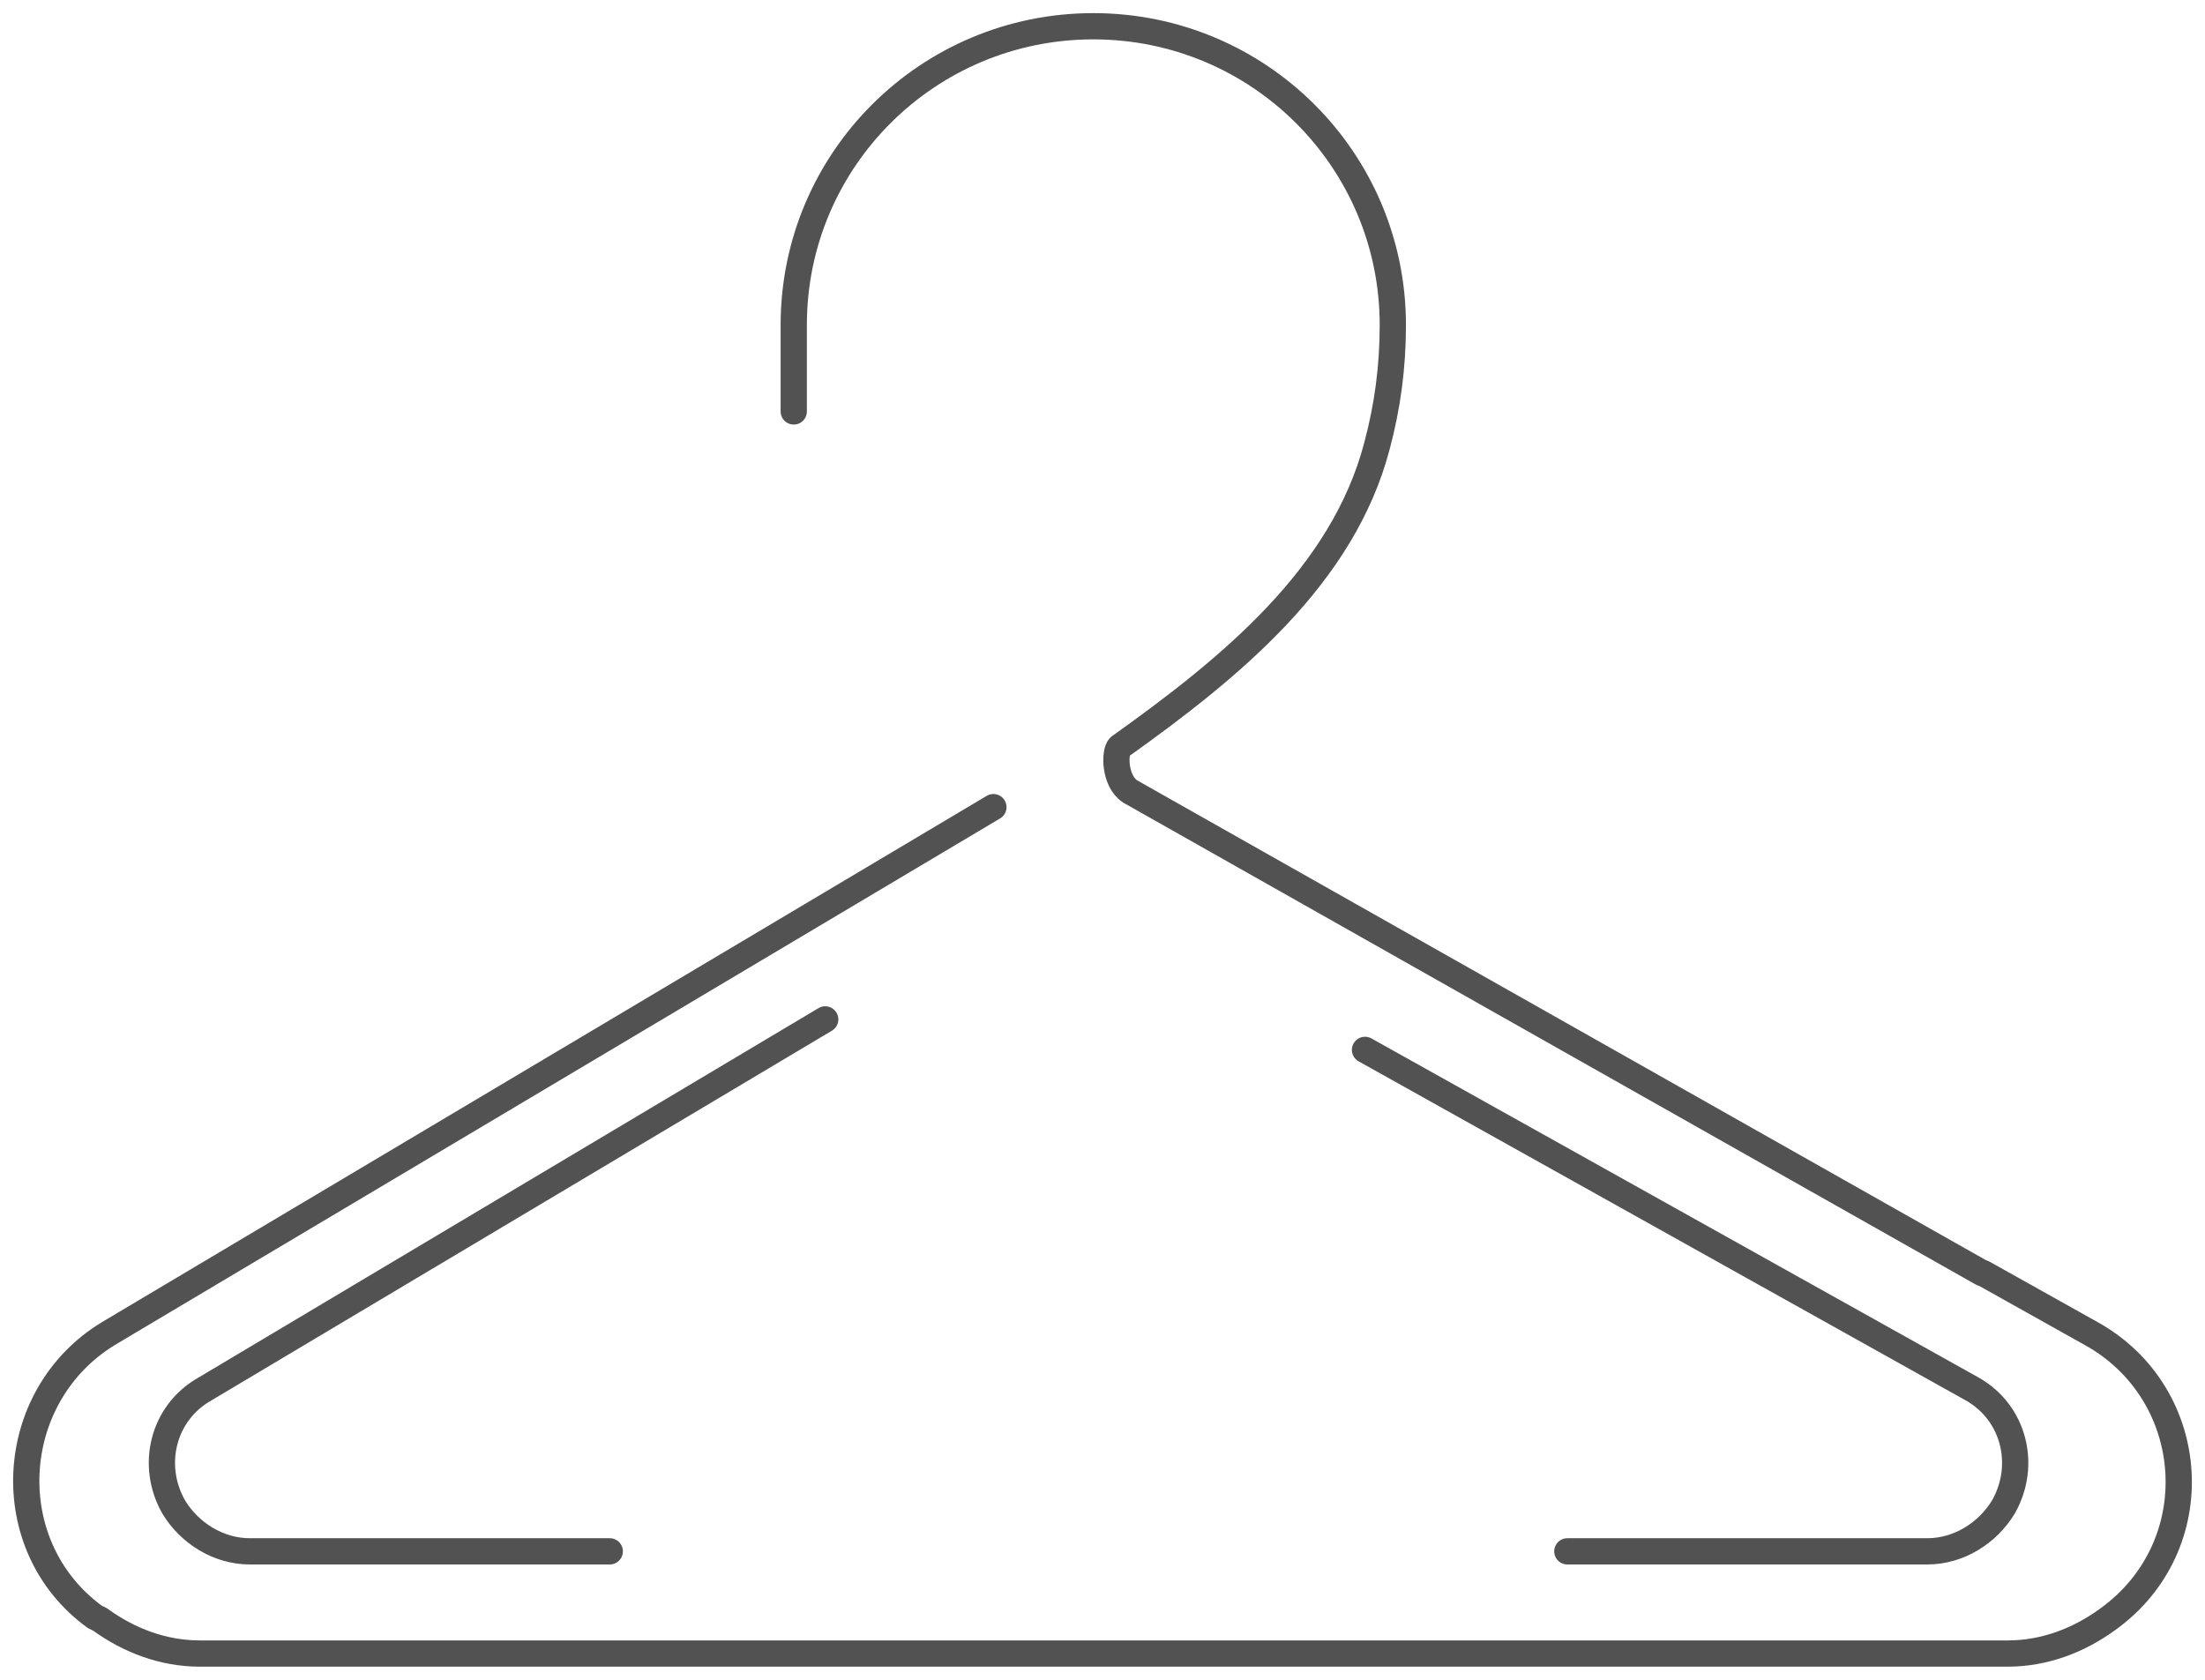
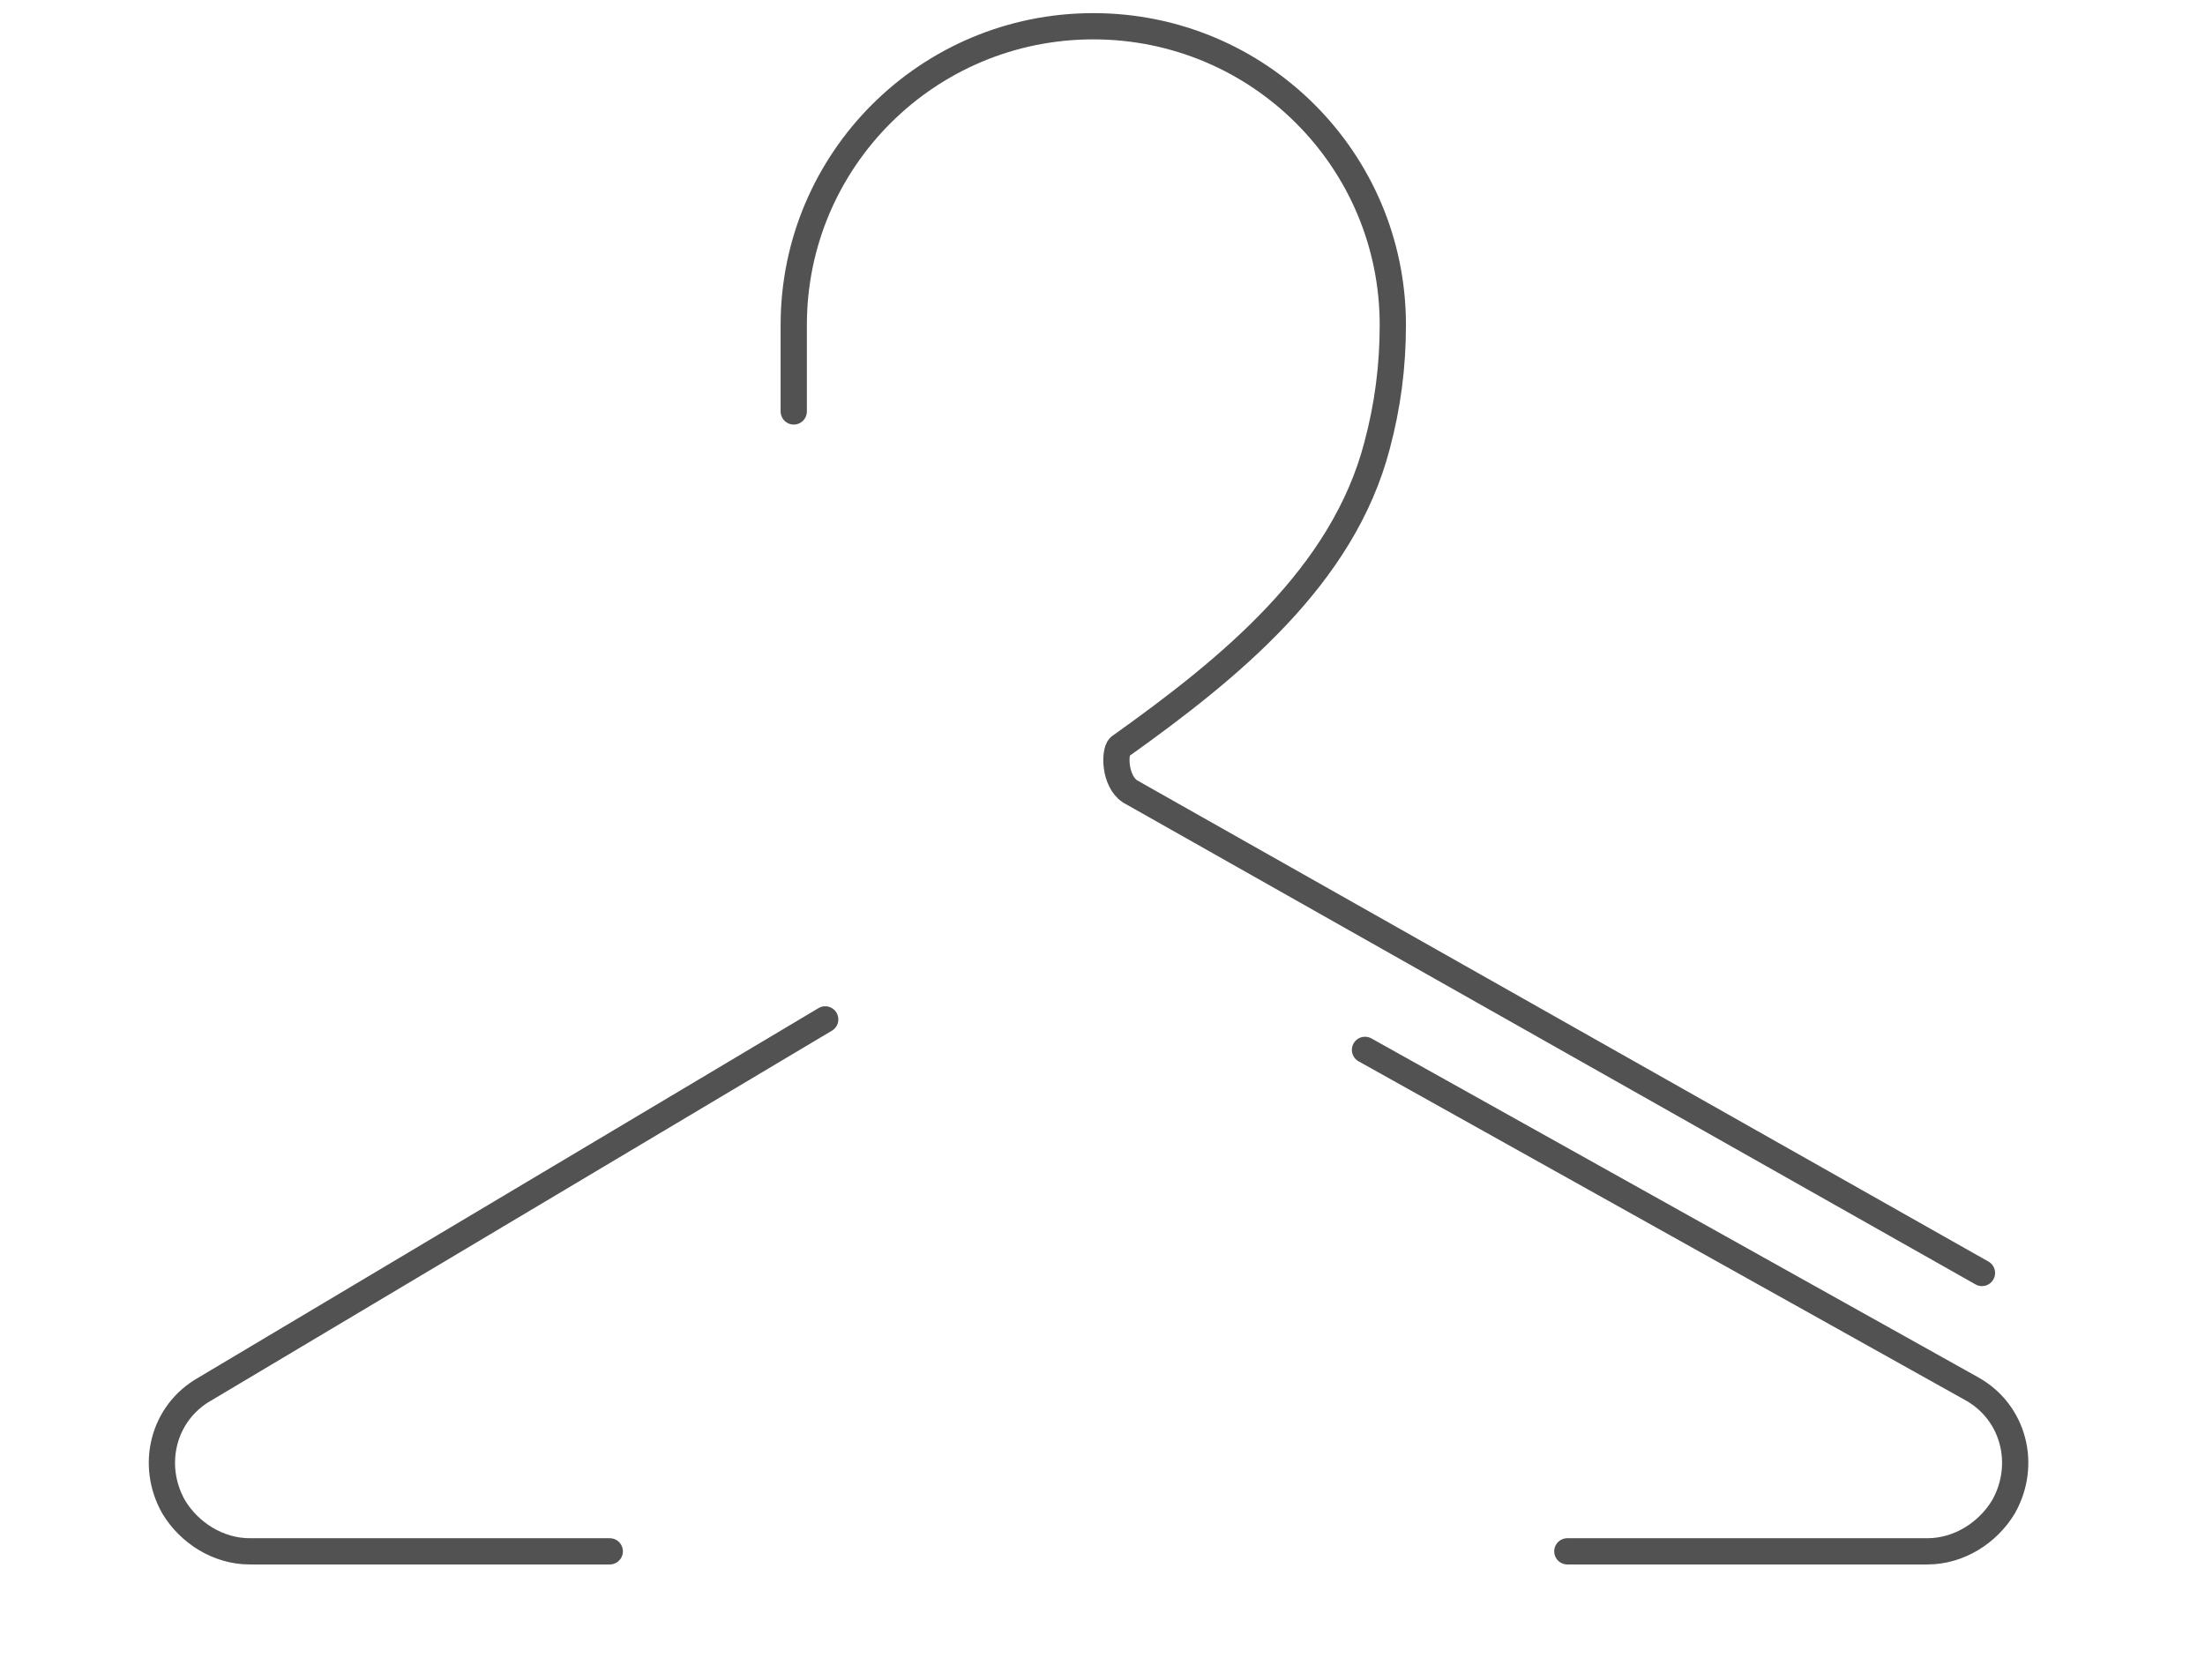
<svg xmlns="http://www.w3.org/2000/svg" width="84" height="64" fill="none">
-   <path d="M75.581 48.523l4.104 2.297c4.104 2.296 4.504 8.087.6 10.882-1.1.799-2.402 1.298-3.803 1.298H7.614c-1.401 0-2.702-.5-3.803-1.298l-.2-.1c-3.704-2.695-3.404-8.386.5-10.782l33.733-20.068" stroke="#525252" stroke-miterlimit="10" stroke-linecap="round" />
  <path d="M30.238 15.676v-3.294C30.238 6.092 35.343 1 41.65 1c6.306 0 11.41 5.092 11.41 11.382 0 1.597-.2 3.095-.6 4.592-1.301 4.992-5.605 8.486-9.81 11.482-.2.2-.2 1.298.4 1.697L75.503 48.5m-44.066-9.661L7.814 52.916c-1.602.899-2.102 2.896-1.201 4.493.6.998 1.702 1.697 2.903 1.697h13.713M52 40l23.124 12.916c1.601.899 2.102 2.896 1.2 4.493-.6.998-1.701 1.697-2.902 1.697H59.708" stroke="#525252" stroke-miterlimit="10" stroke-linecap="round" />
</svg>